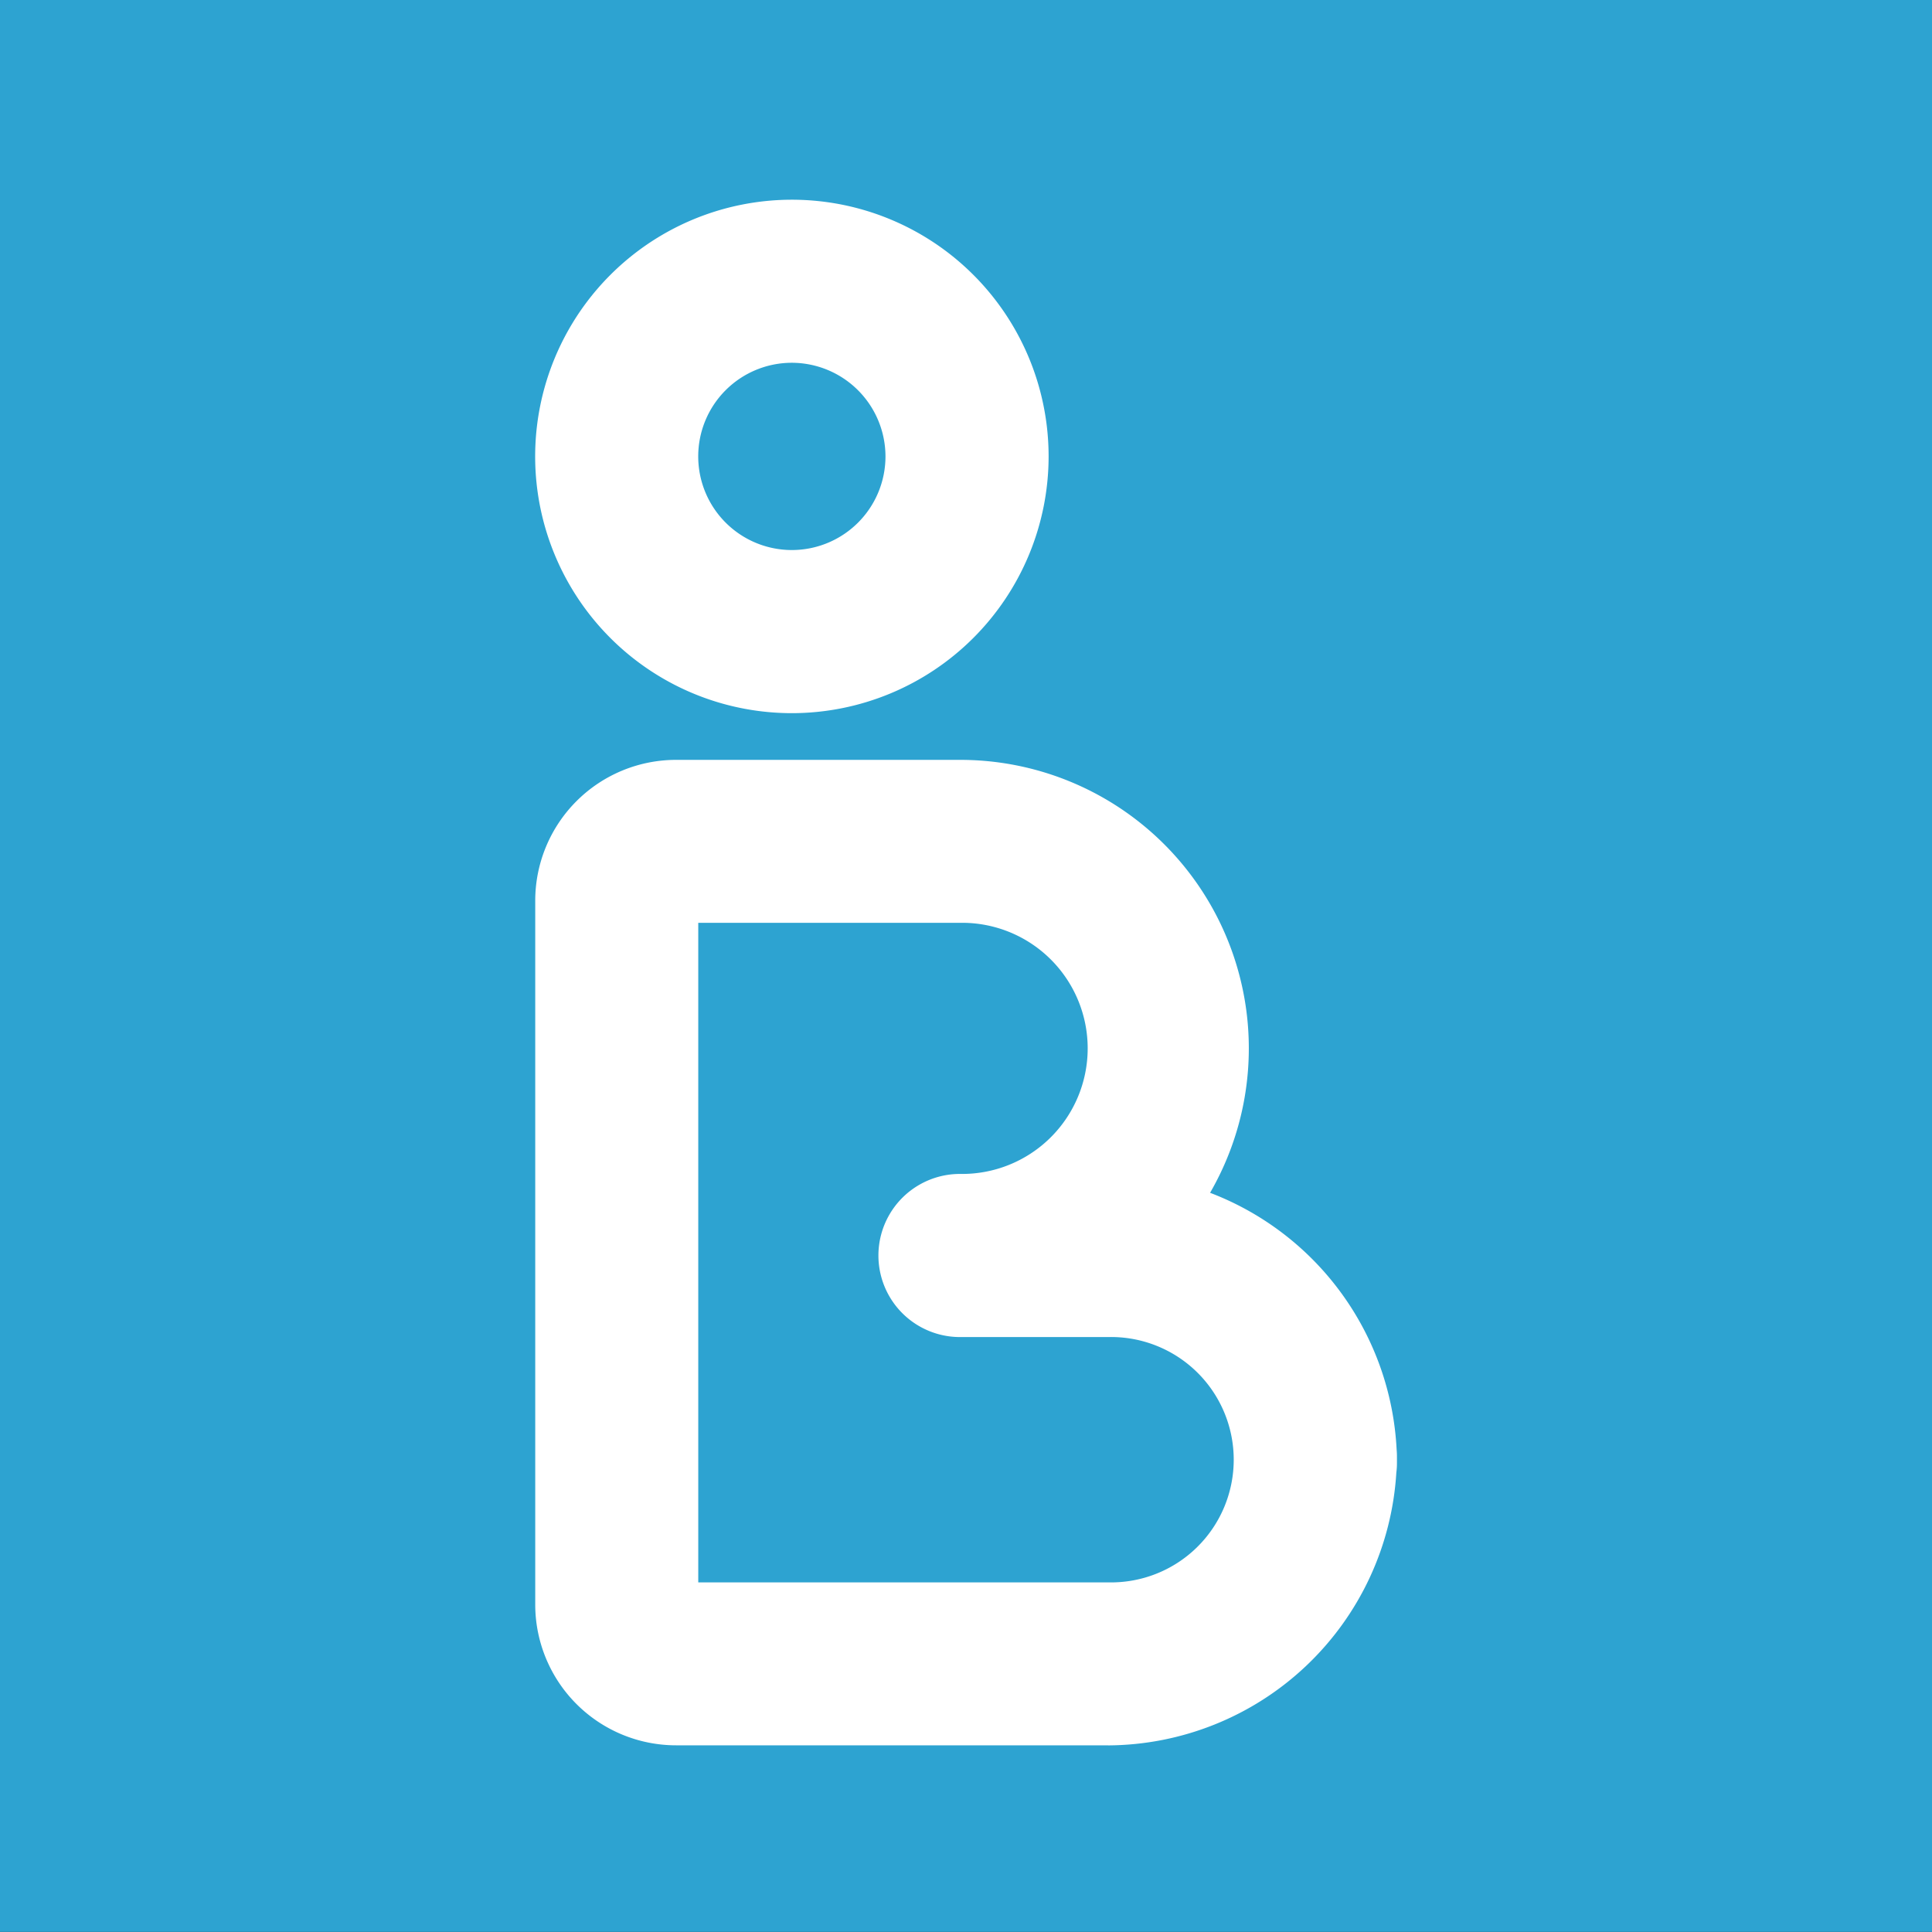
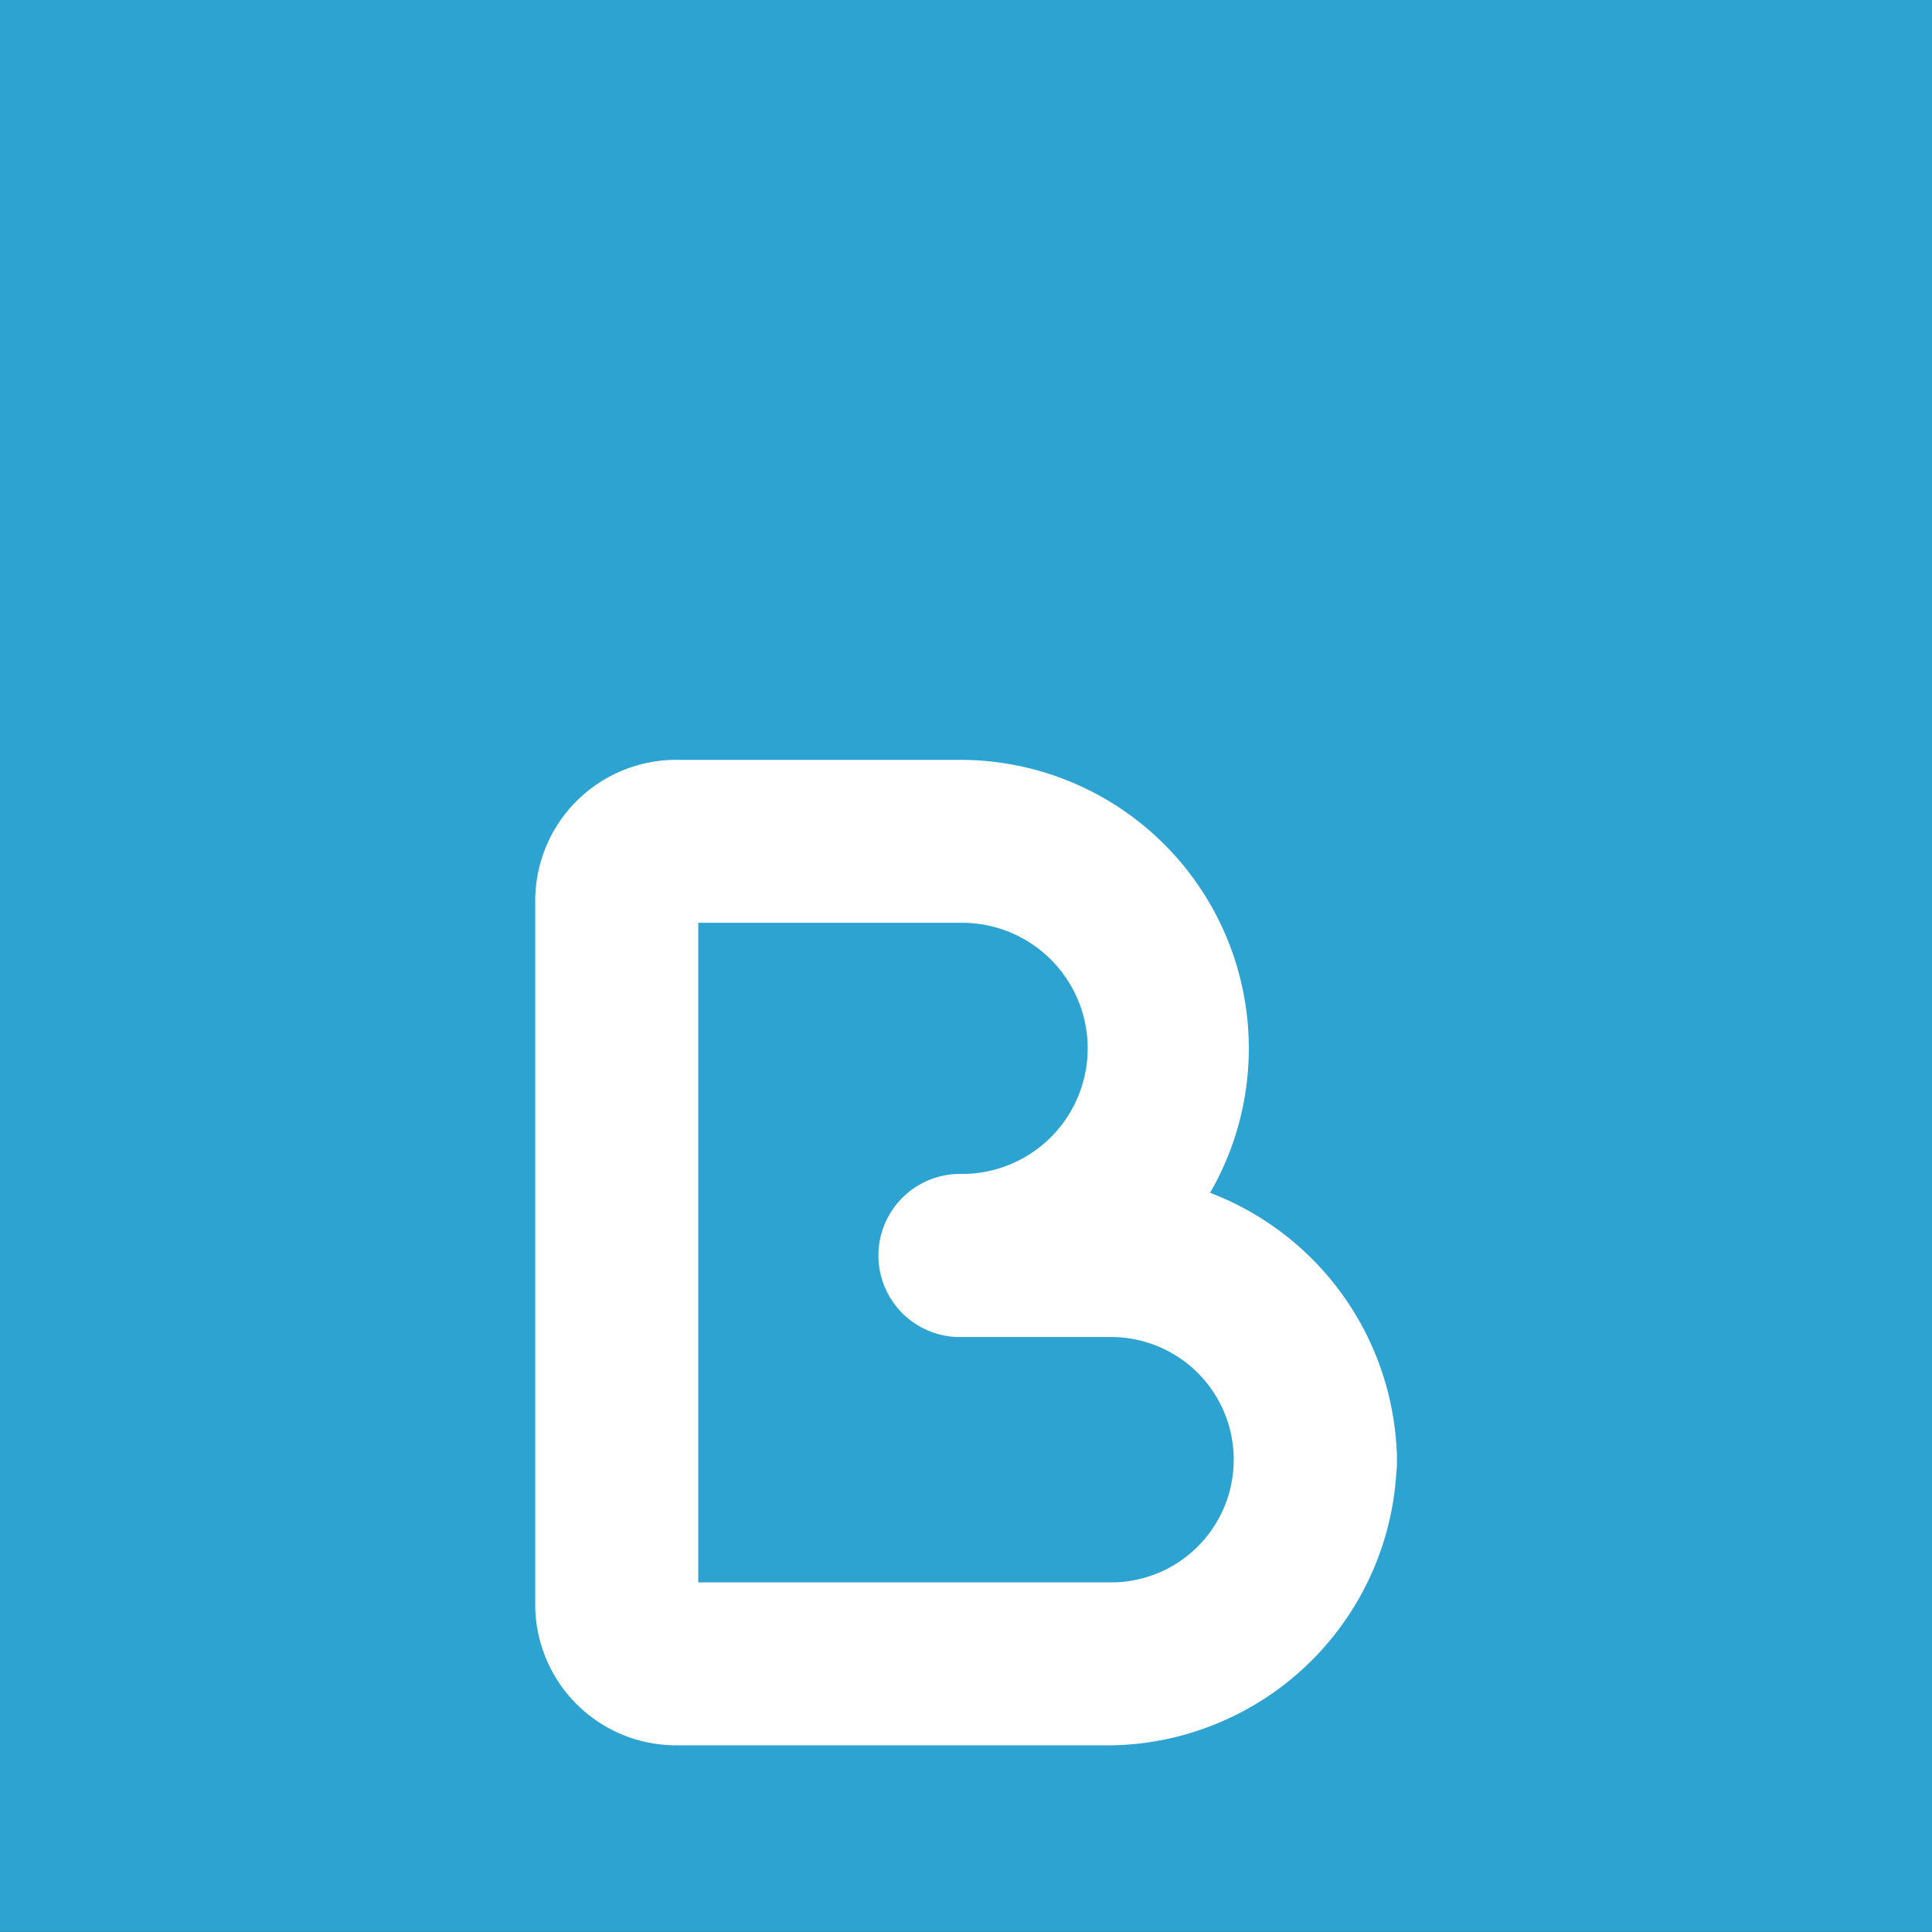
<svg xmlns="http://www.w3.org/2000/svg" viewBox="140 58.2 53.65 53.65">
  <rect x="140" y="58.2" width="53.65" height="53.65" fill="#333333" stroke="none" />
  <defs>
    <style>        .cls-1{            fill: #fff;        }        .cls-2{            fill: #222424;        }        .cls-7 {            fill: #2da3d1;        }     </style>
  </defs>
  <g id="Grupo_488" data-name="Grupo 488" transform="translate(14109 15219.196)">
    <rect id="Rectángulo_63-2" data-name="Rectángulo 63" class="cls-7" width="53.652" height="53.651" transform="translate(-13969 -15161)" />
-     <path id="Trazado_196-2" data-name="Trazado 196" class="cls-1" d="M16.8,17.871a7.129,7.129,0,1,1,7.13-7.125,7.134,7.134,0,0,1-7.13,7.125m0-9.73a2.6,2.6,0,1,0,2.6,2.6,2.605,2.605,0,0,0-2.6-2.6" transform="translate(-13963.811 -15159.063)" />
    <path id="Trazado_197-2" data-name="Trazado 197" class="cls-1" d="M25.582,41.1h-12a3.912,3.912,0,0,1-3.909-3.911V17.644a3.912,3.912,0,0,1,3.909-3.909h7.886a8.012,8.012,0,0,1,6.945,12.022,8.063,8.063,0,0,1,5.18,7.125c.006.065.009.132.009.2v.175a1.967,1.967,0,0,1-.017.27,8.064,8.064,0,0,1-8,7.575M14.2,36.575h11.38a3.407,3.407,0,1,0,0-6.812H21.468a2.265,2.265,0,1,1,0-4.53,3.487,3.487,0,1,0,0-6.973H14.2Z" transform="translate(-13963.81 -15153.63)" />
  </g>
</svg>